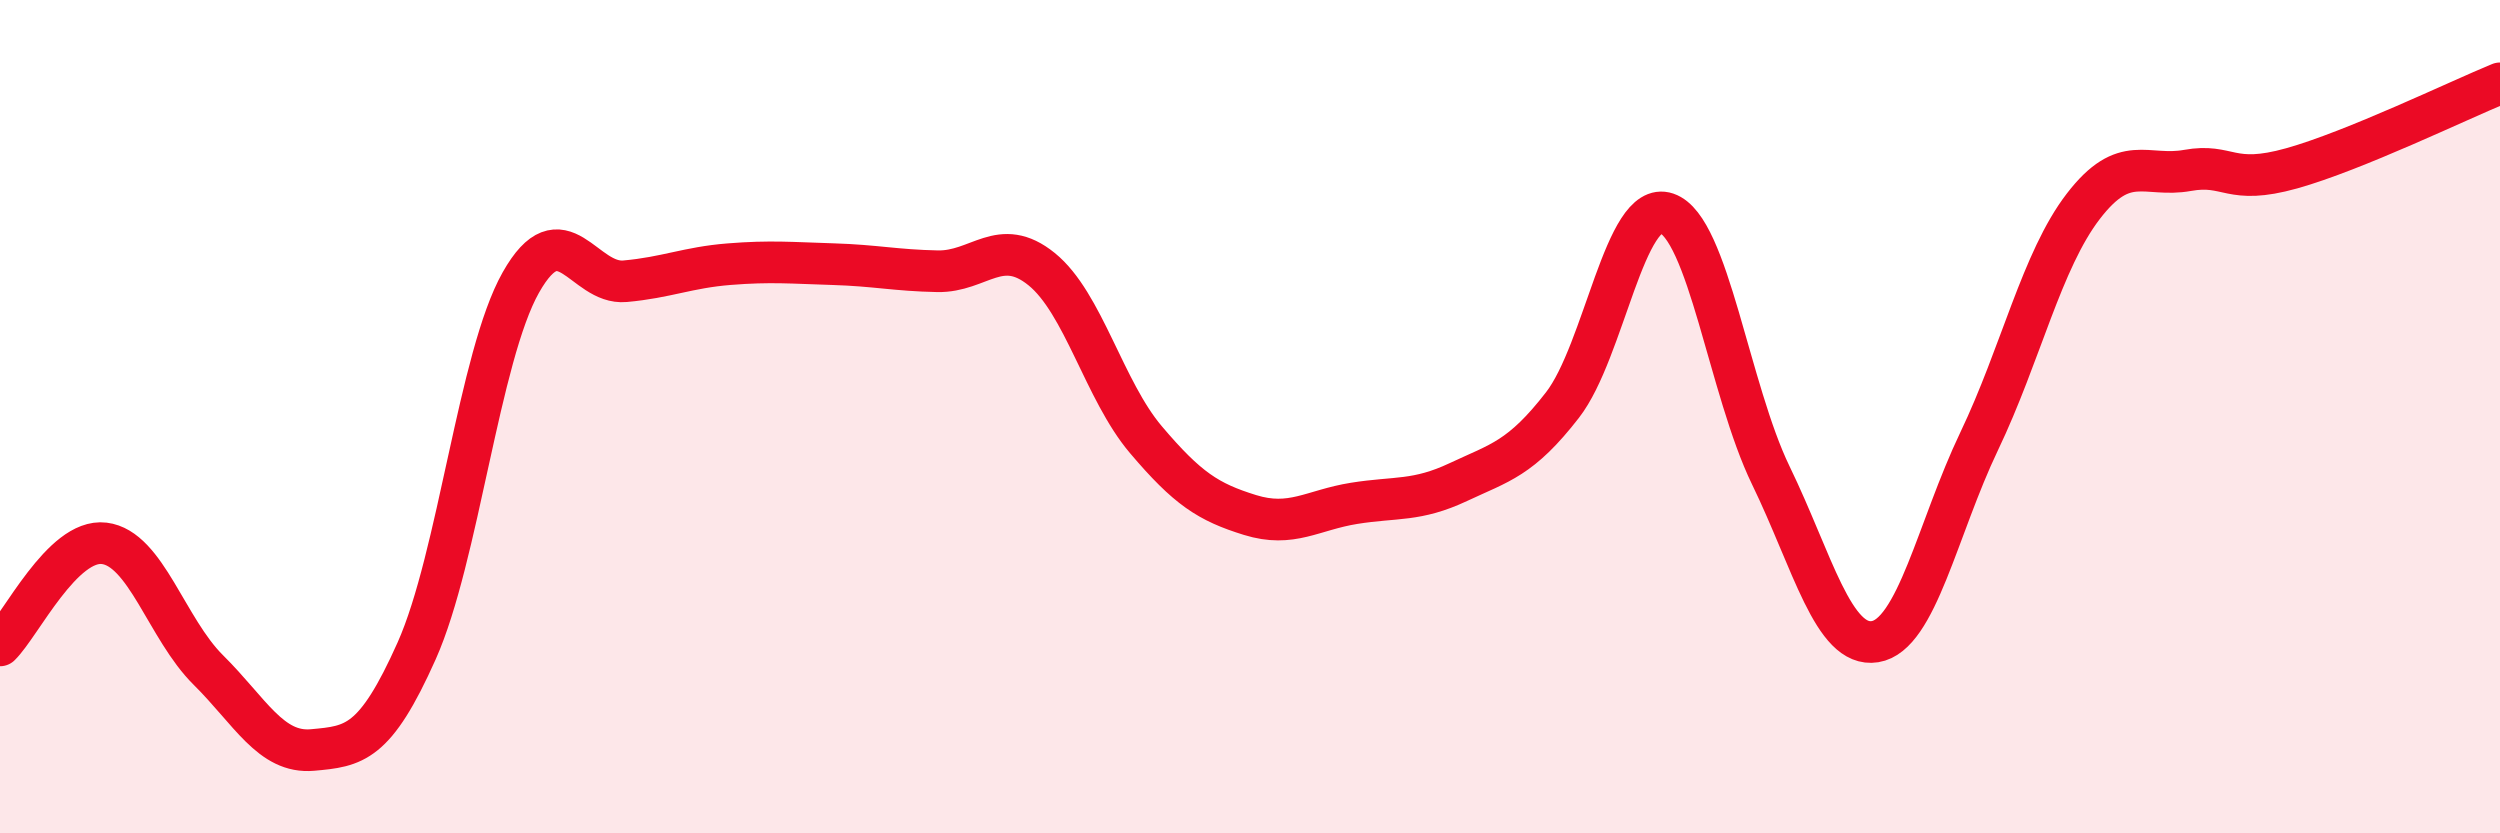
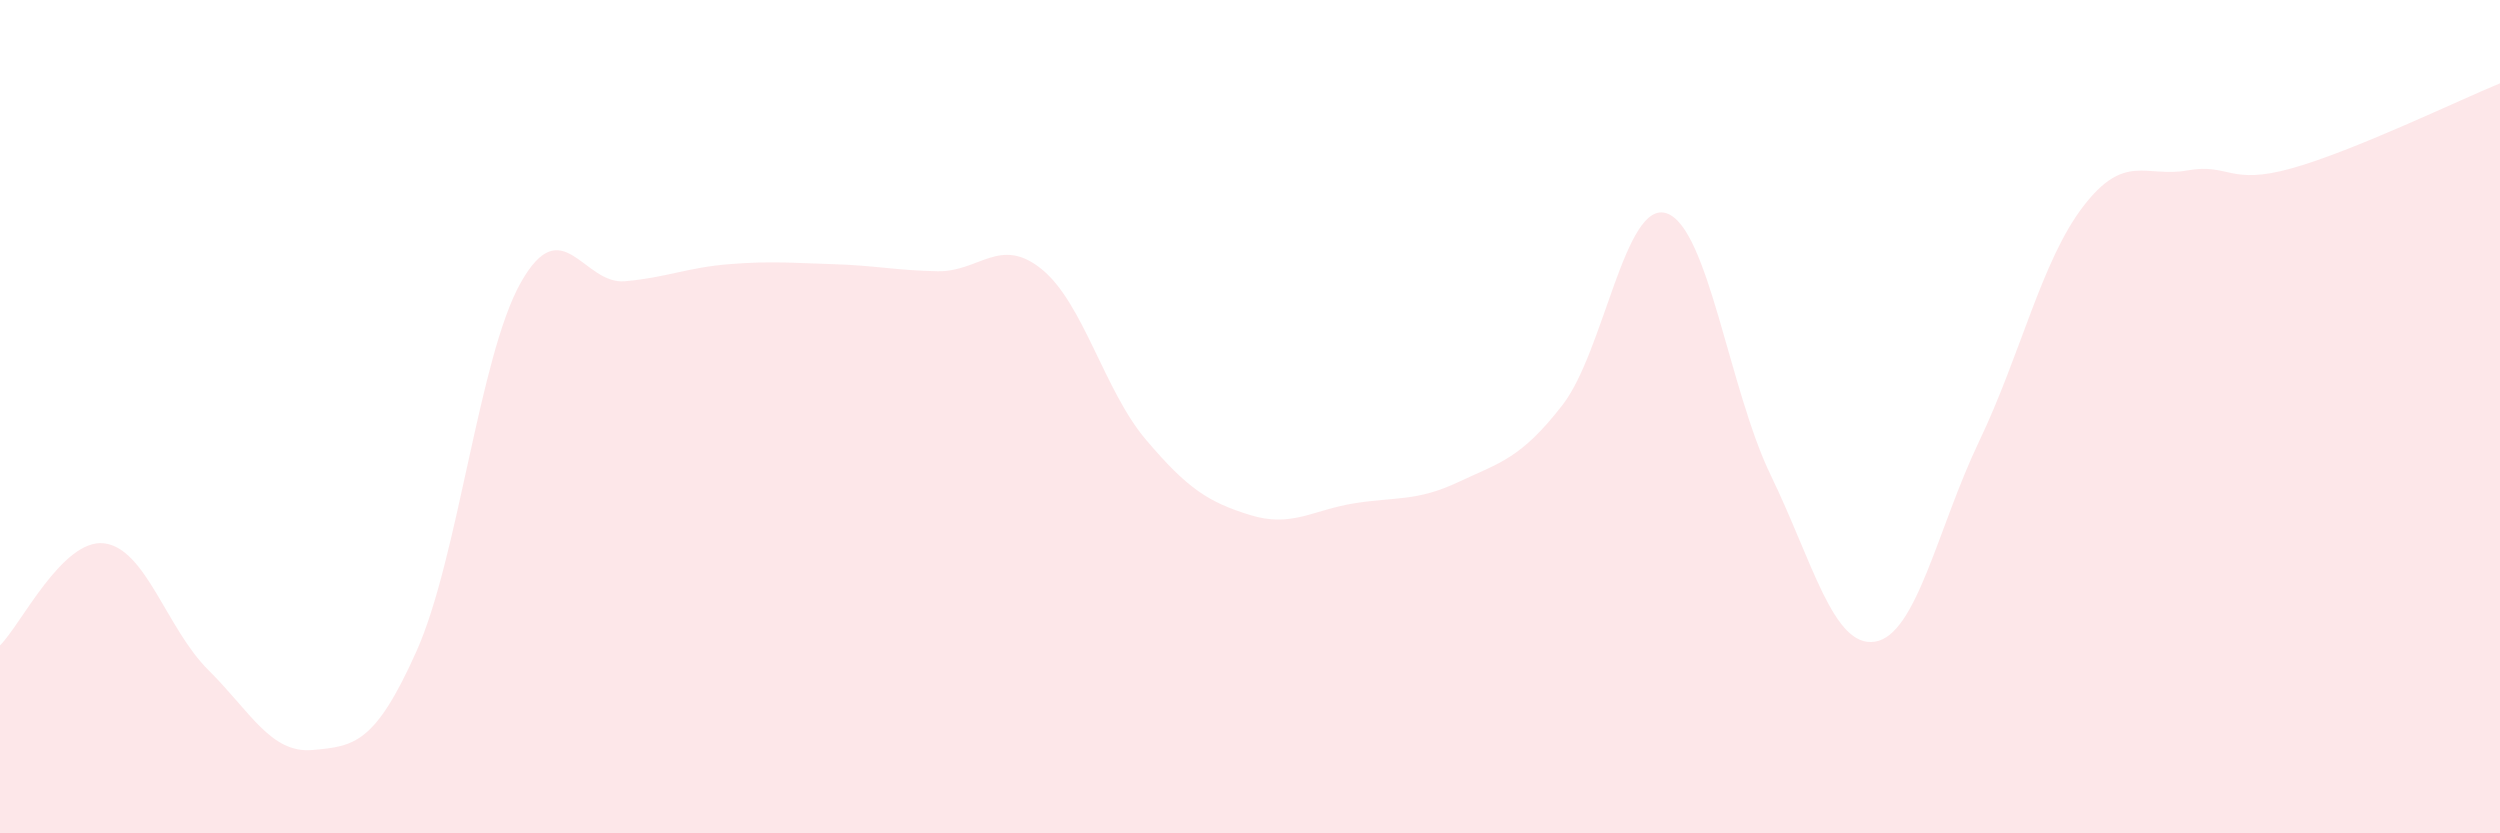
<svg xmlns="http://www.w3.org/2000/svg" width="60" height="20" viewBox="0 0 60 20">
  <path d="M 0,15.49 C 0.5,15 1.5,12.92 2.5,13.04 C 3.5,13.16 4,15.09 5,16.08 C 6,17.07 6.5,18.09 7.5,18 C 8.5,17.91 9,17.86 10,15.62 C 11,13.38 11.5,8.55 12.5,6.78 C 13.5,5.01 14,6.84 15,6.75 C 16,6.66 16.5,6.42 17.5,6.34 C 18.5,6.26 19,6.31 20,6.34 C 21,6.37 21.5,6.49 22.5,6.51 C 23.5,6.53 24,5.65 25,6.46 C 26,7.27 26.5,9.37 27.5,10.55 C 28.5,11.73 29,12.05 30,12.36 C 31,12.67 31.5,12.24 32.5,12.08 C 33.5,11.92 34,12.04 35,11.57 C 36,11.1 36.5,11.01 37.5,9.72 C 38.5,8.43 39,4.78 40,5.12 C 41,5.46 41.5,9.35 42.5,11.41 C 43.5,13.47 44,15.56 45,15.4 C 46,15.24 46.5,12.68 47.5,10.59 C 48.5,8.5 49,6.25 50,4.95 C 51,3.65 51.5,4.27 52.5,4.09 C 53.5,3.91 53.5,4.46 55,4.04 C 56.5,3.62 59,2.41 60,2L60 20L0 20Z" fill="#EB0A25" opacity="0.1" stroke-linecap="round" stroke-linejoin="round" />
-   <path d="M 0,15.49 C 0.5,15 1.5,12.92 2.5,13.04 C 3.5,13.16 4,15.09 5,16.08 C 6,17.07 6.5,18.09 7.5,18 C 8.5,17.91 9,17.86 10,15.62 C 11,13.38 11.5,8.55 12.5,6.78 C 13.5,5.01 14,6.84 15,6.75 C 16,6.66 16.5,6.42 17.5,6.34 C 18.5,6.26 19,6.31 20,6.34 C 21,6.37 21.5,6.49 22.5,6.51 C 23.5,6.53 24,5.65 25,6.46 C 26,7.27 26.5,9.37 27.5,10.55 C 28.5,11.73 29,12.05 30,12.36 C 31,12.67 31.5,12.24 32.5,12.08 C 33.5,11.92 34,12.04 35,11.57 C 36,11.1 36.5,11.01 37.5,9.72 C 38.5,8.43 39,4.78 40,5.12 C 41,5.46 41.5,9.35 42.5,11.41 C 43.5,13.47 44,15.56 45,15.4 C 46,15.24 46.5,12.68 47.5,10.59 C 48.5,8.5 49,6.25 50,4.95 C 51,3.65 51.5,4.27 52.5,4.09 C 53.5,3.91 53.5,4.46 55,4.04 C 56.5,3.62 59,2.41 60,2" stroke="#EB0A25" stroke-width="1" fill="none" stroke-linecap="round" stroke-linejoin="round" />
</svg>